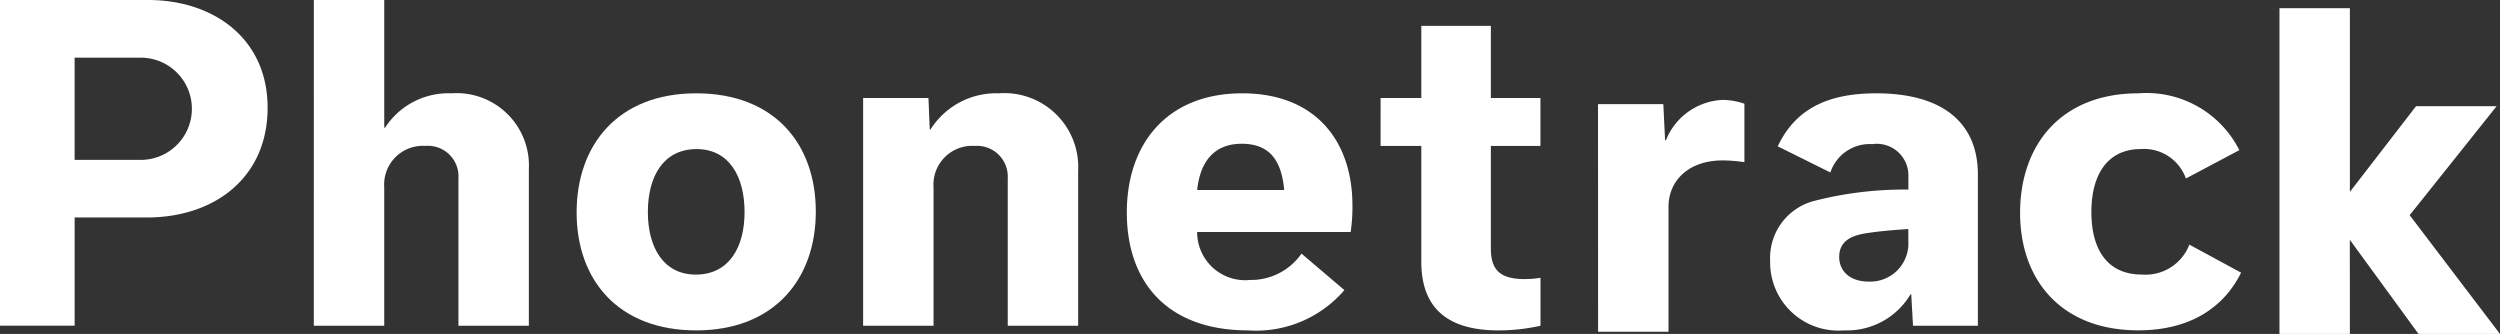
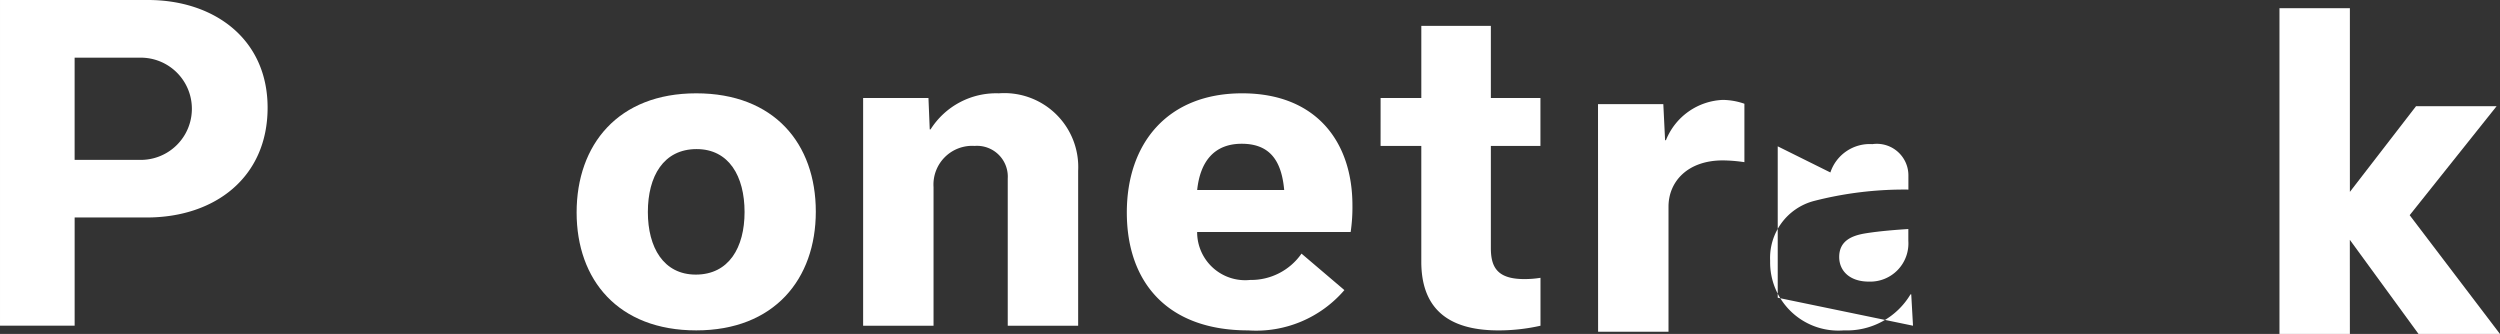
<svg xmlns="http://www.w3.org/2000/svg" width="141.207" height="18.863" viewBox="0 0 141.207 18.863">
  <rect x="0" y="0" width="141.207" height="18.863" fill="#333333" stroke="none" />
  <defs>
    <style>.a{fill:#fff;}</style>
  </defs>
  <g transform="translate(-242.431 -275.772)">
    <path class="a" d="M250.79,275.772c3.713,0,6.756,2.181,6.756,6.084,0,3.93-2.971,6.2-6.827,6.2h-4.072v6.109h-4.216v-18.4Zm-.408,9.031a2.887,2.887,0,1,0,0-5.774h-3.736V284.8Z" transform="translate(0)" />
-     <path class="a" d="M264.742,275.772h3.977v7.211h.048a4.26,4.26,0,0,1,3.737-1.94,4.087,4.087,0,0,1,4.383,4.286v8.84h-3.977v-8.313a1.728,1.728,0,0,0-1.869-1.843,2.186,2.186,0,0,0-2.323,2.323v7.833h-3.977Z" transform="translate(-4.585)" />
    <path class="a" d="M283.423,289.136c0-3.832,2.348-6.73,6.756-6.73s6.754,2.849,6.754,6.682c0,3.81-2.347,6.708-6.754,6.708S283.423,292.946,283.423,289.136Zm4.024-.024c0,2,.886,3.533,2.707,3.533,1.869,0,2.755-1.53,2.755-3.533,0-2.027-.887-3.556-2.708-3.556C288.333,285.556,287.447,287.086,287.447,289.113Z" transform="translate(-8.423 -1.363)" />
    <path class="a" d="M303.792,282.669h3.69l.072,1.773h.048a4.386,4.386,0,0,1,3.856-2.036,4.174,4.174,0,0,1,4.479,4.383v8.744H311.96v-8.313a1.739,1.739,0,0,0-1.868-1.843,2.186,2.186,0,0,0-2.323,2.323v7.833h-3.977Z" transform="translate(-12.609 -1.363)" />
    <path class="a" d="M334.826,293.52a6.567,6.567,0,0,1-5.438,2.276c-4.551,0-6.851-2.708-6.851-6.66,0-3.881,2.276-6.73,6.516-6.73,4.192,0,6.227,2.754,6.227,6.323a9.554,9.554,0,0,1-.1,1.51h-8.671a2.713,2.713,0,0,0,2.995,2.708,3.468,3.468,0,0,0,2.9-1.487Zm-3.4-5.653c-.145-1.6-.767-2.612-2.4-2.612-1.556,0-2.347,1.007-2.515,2.612Z" transform="translate(-16.46 -1.363)" />
    <path class="a" d="M340.579,281.684h2.3v-4.073h3.928v4.073h2.8v2.707h-2.8v5.774c0,1.1.384,1.748,1.893,1.748a5.538,5.538,0,0,0,.91-.072v2.707a10.771,10.771,0,0,1-2.372.264c-3.018,0-4.36-1.389-4.36-3.88v-6.54h-2.3Z" transform="translate(-20.168 -0.378)" />
    <path class="a" d="M356.035,283.114h3.689l.1,2.036h.048a3.62,3.62,0,0,1,3.211-2.276,3.8,3.8,0,0,1,1.221.217v3.3a8.7,8.7,0,0,0-1.221-.1c-1.989,0-3.066,1.2-3.066,2.612v7.066h-3.977Z" transform="translate(-23.344 -1.459)" />
-     <path class="a" d="M376.341,295.532l-.1-1.773H376.2a4.174,4.174,0,0,1-3.76,2.036,3.852,3.852,0,0,1-4.168-3.929,3.325,3.325,0,0,1,2.468-3.378,20.482,20.482,0,0,1,5.341-.645v-.767a1.784,1.784,0,0,0-2.036-1.8,2.341,2.341,0,0,0-2.371,1.6L368.7,285.4c.957-2.013,2.682-2.994,5.557-2.994,3.857,0,5.748,1.747,5.748,4.576v8.551Zm-.264-4.79v-.671c-.742.047-1.629.119-2.395.24s-1.51.406-1.51,1.34c0,.767.575,1.39,1.677,1.39A2.157,2.157,0,0,0,376.077,290.742Z" transform="translate(-25.858 -1.363)" />
-     <path class="a" d="M386.041,289.16c0-3.856,2.324-6.754,6.683-6.754a5.873,5.873,0,0,1,5.7,3.21l-3.018,1.6a2.511,2.511,0,0,0-2.539-1.663c-1.892,0-2.8,1.448-2.8,3.557,0,2.132.911,3.532,2.851,3.532a2.652,2.652,0,0,0,2.683-1.689l2.922,1.582c-.957,1.94-2.851,3.258-5.8,3.258C388.413,295.8,386.041,292.993,386.041,289.16Z" transform="translate(-29.509 -1.363)" />
+     <path class="a" d="M376.341,295.532l-.1-1.773H376.2a4.174,4.174,0,0,1-3.76,2.036,3.852,3.852,0,0,1-4.168-3.929,3.325,3.325,0,0,1,2.468-3.378,20.482,20.482,0,0,1,5.341-.645v-.767a1.784,1.784,0,0,0-2.036-1.8,2.341,2.341,0,0,0-2.371,1.6L368.7,285.4v8.551Zm-.264-4.79v-.671c-.742.047-1.629.119-2.395.24s-1.51.406-1.51,1.34c0,.767.575,1.39,1.677,1.39A2.157,2.157,0,0,0,376.077,290.742Z" transform="translate(-25.858 -1.363)" />
    <path class="a" d="M408.457,294.755H404.48v-18.4h3.977V286.73l3.736-4.839h4.551l-4.91,6.155,5.1,6.708h-4.6l-3.88-5.317Z" transform="translate(-33.298 -0.12)" />
  </g>
</svg>